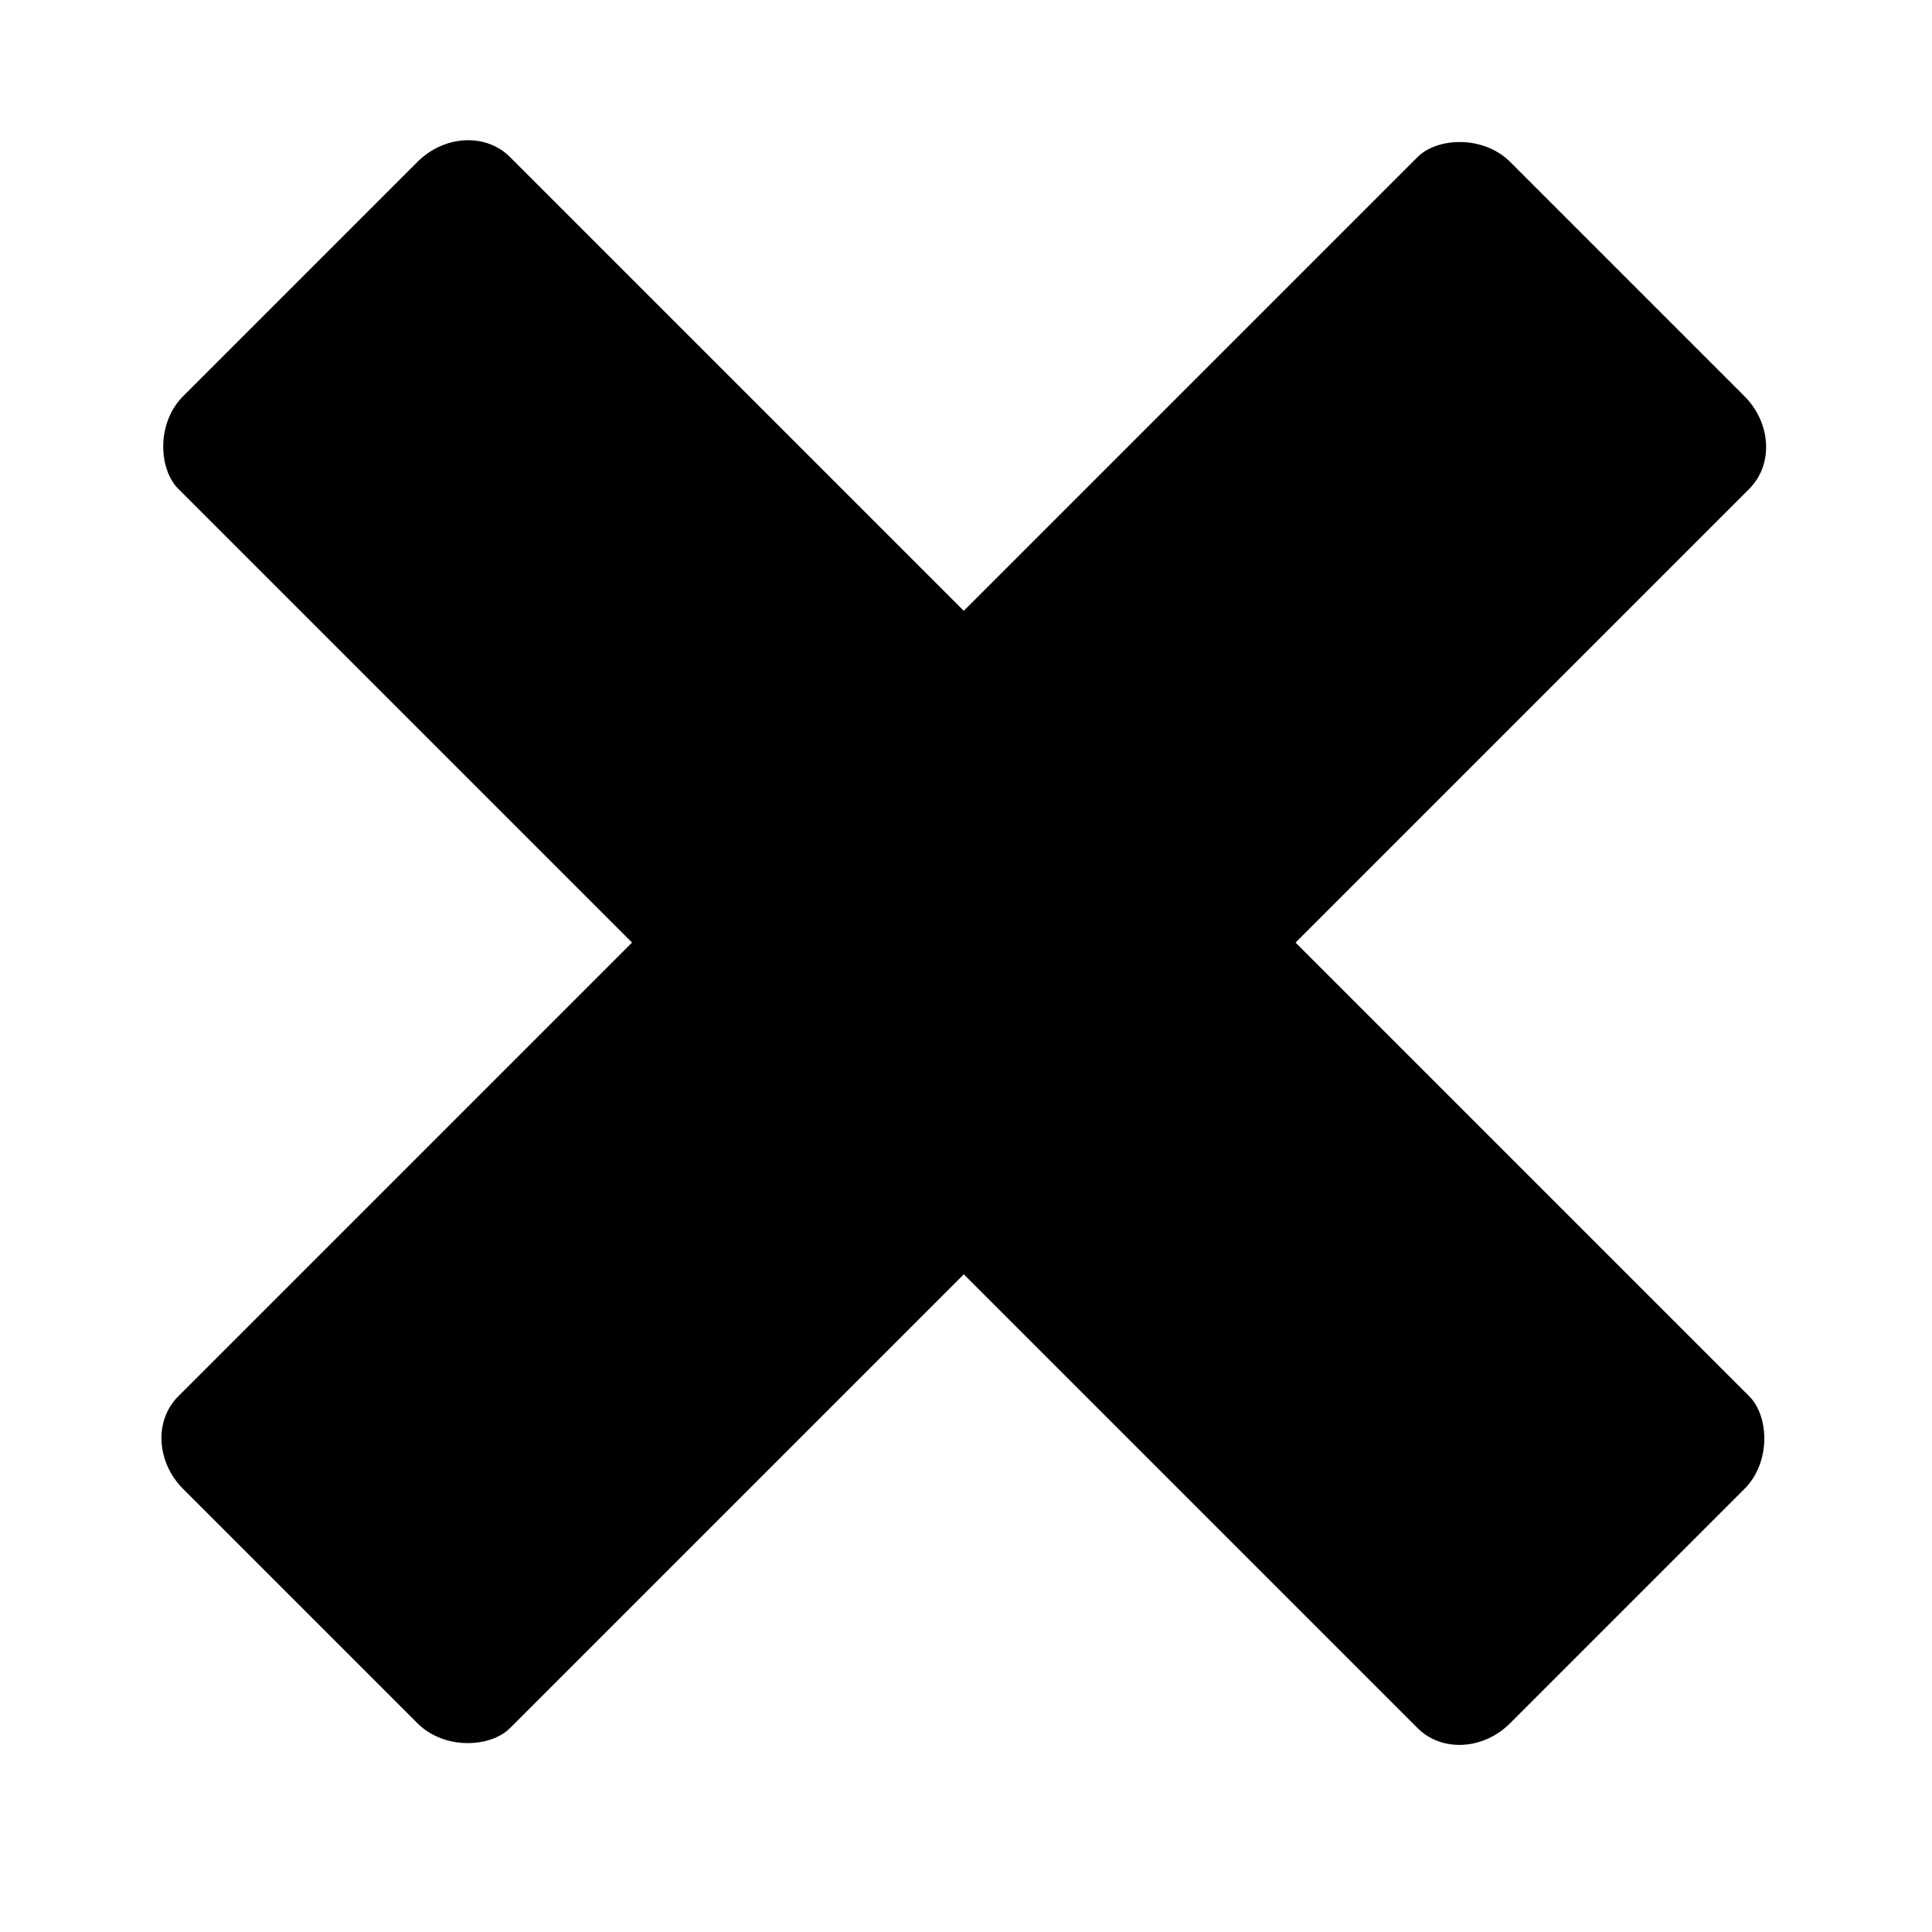
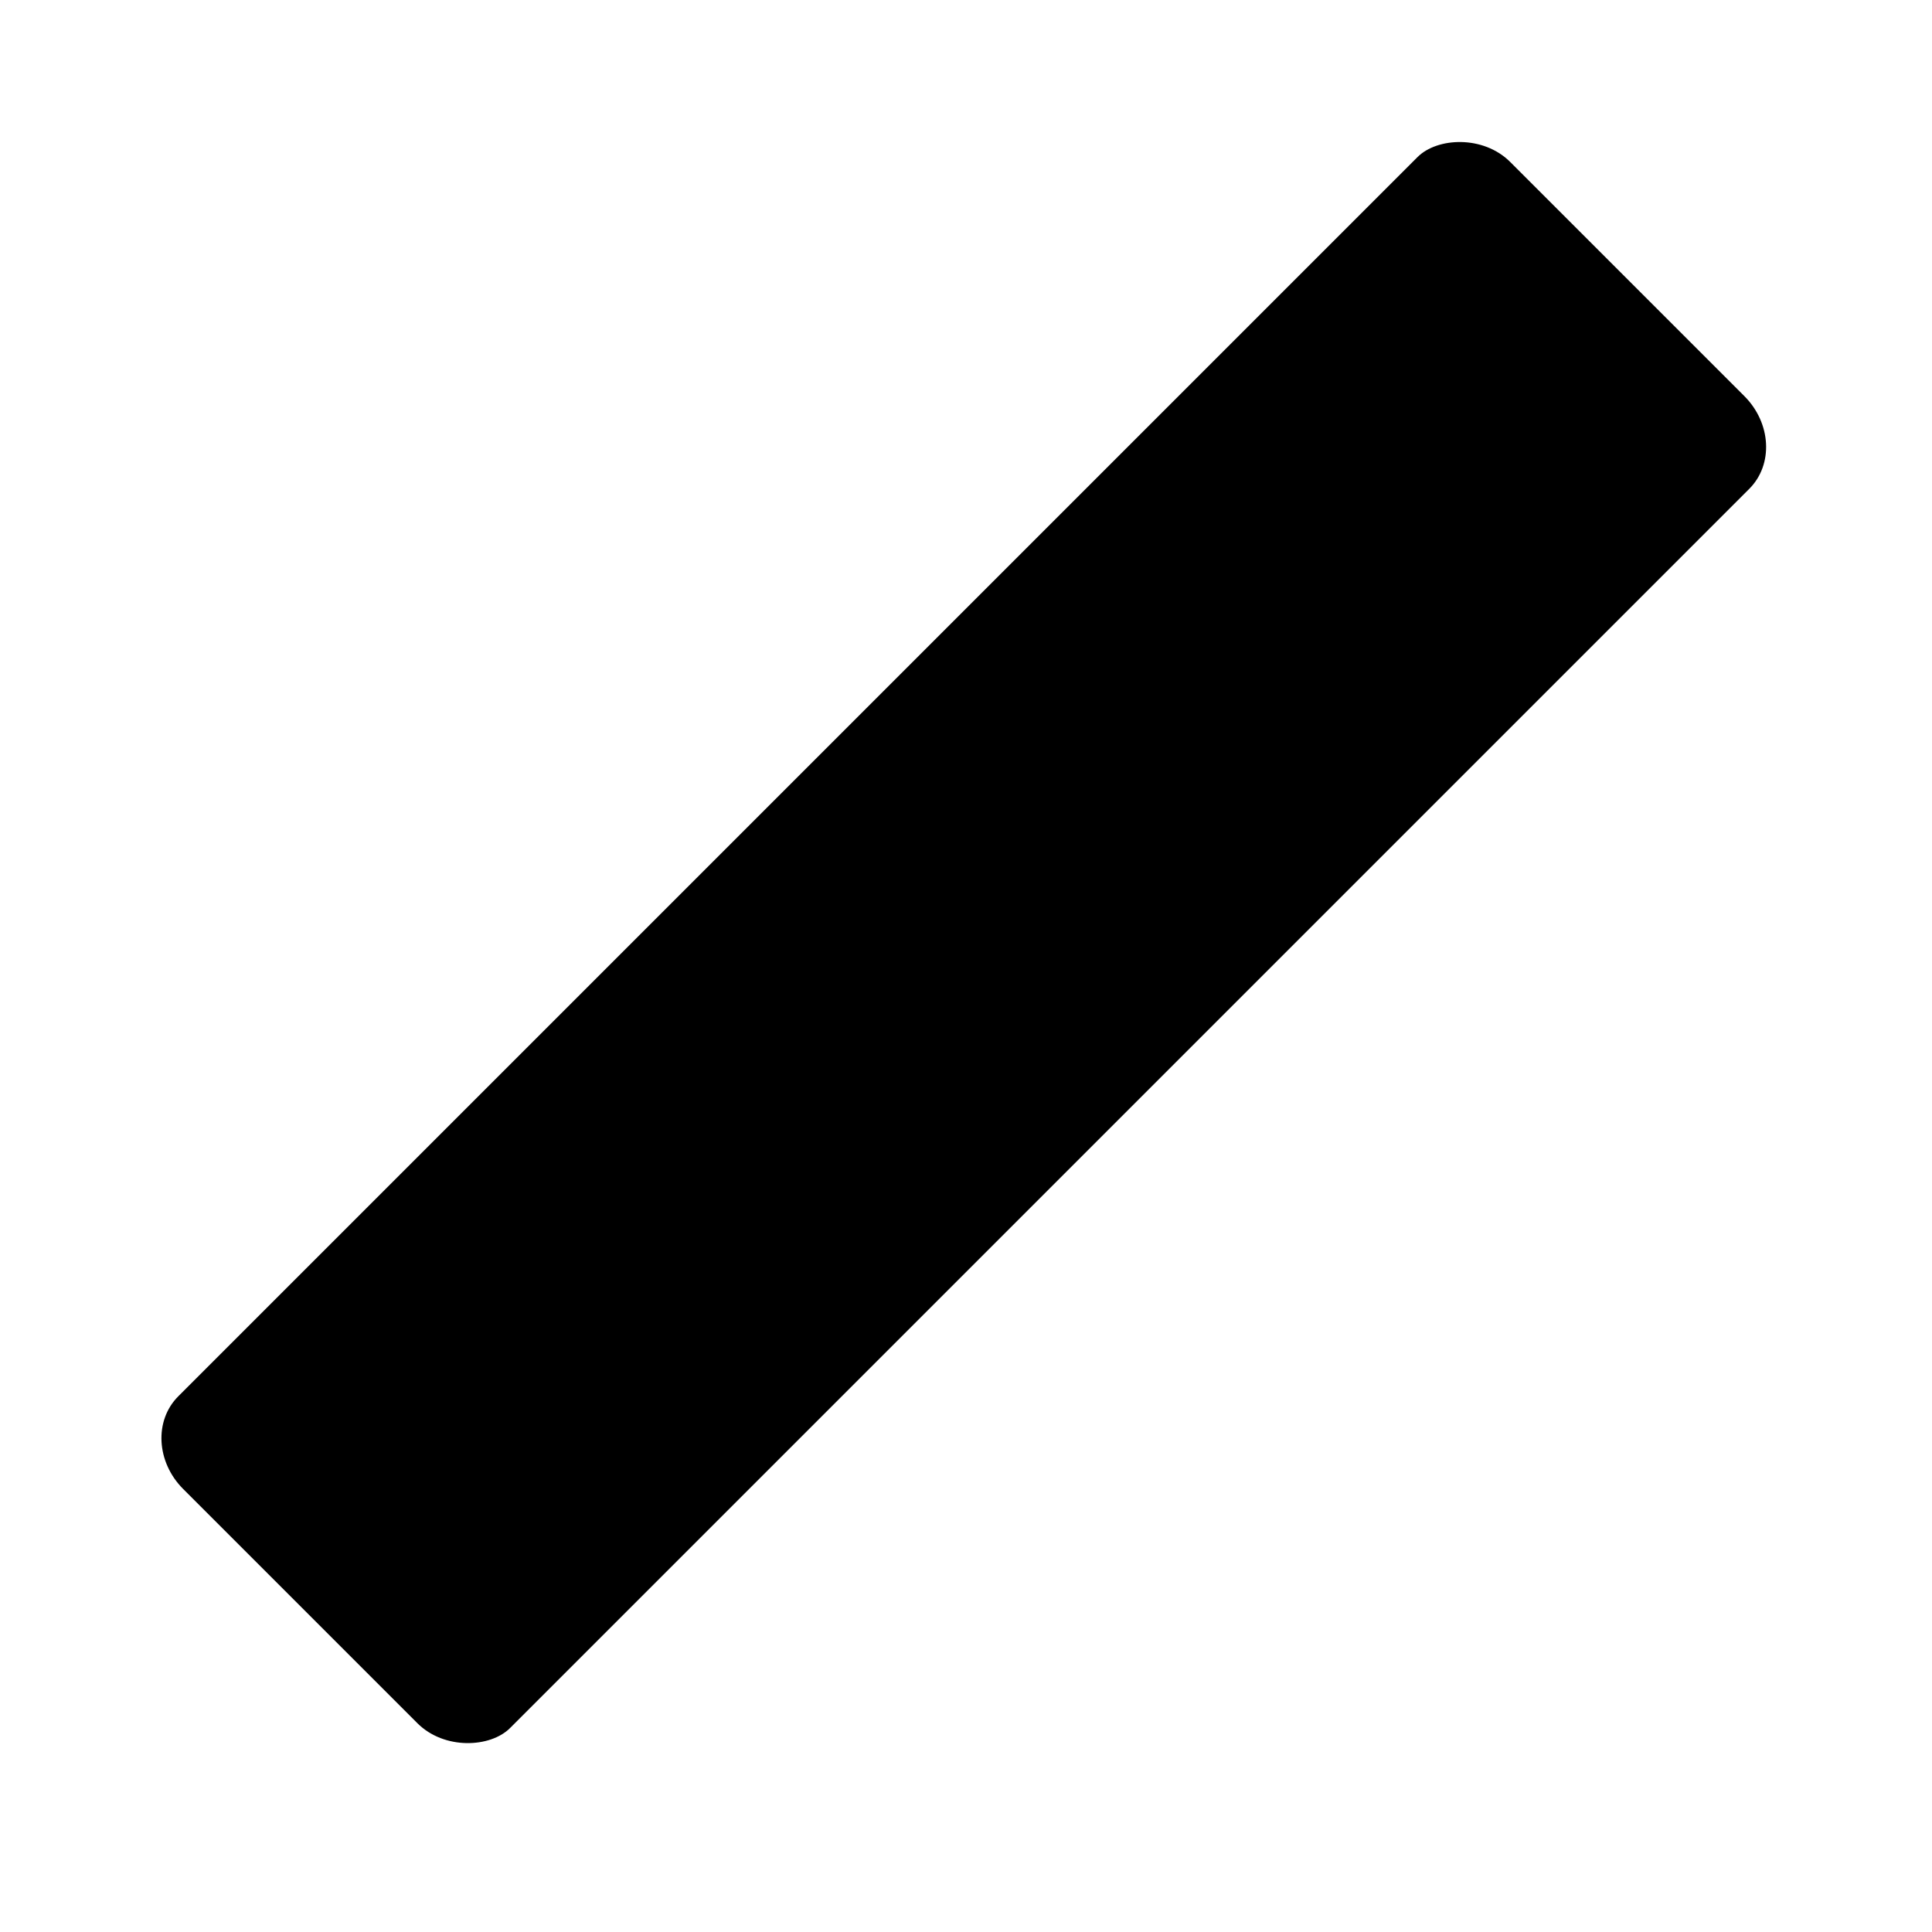
<svg xmlns="http://www.w3.org/2000/svg" xmlns:ns1="http://www.inkscape.org/namespaces/inkscape" xmlns:ns2="http://sodipodi.sourceforge.net/DTD/sodipodi-0.dtd" width="5.94mm" height="5.94mm" viewBox="0 0 5.94 5.94" version="1.1" id="svg5" ns1:version="1.1 (c68e22c387, 2021-05-23)" ns2:docname="clear.svg">
  <ns2:namedview id="namedview7" pagecolor="#ffffff" bordercolor="#666666" borderopacity="1.0" ns1:pageshadow="2" ns1:pageopacity="0.0" ns1:pagecheckerboard="0" ns1:document-units="mm" showgrid="false" ns1:zoom="10.925474" ns1:cx="4.1188143" ns1:cy="15.559965" ns1:window-width="1248" ns1:window-height="770" ns1:window-x="-6" ns1:window-y="-6" ns1:window-maximized="1" ns1:current-layer="layer1" />
  <defs id="defs2" />
  <g ns1:label="Layer 1" ns1:groupmode="layer" id="layer1" transform="translate(-115.109,-119.224)">
    <g id="g239" transform="matrix(0.051,0.051,-0.051,0.051,117.087,112.753)">
      <rect style="fill:#000000;stroke-width:0.295" id="rect31" width="20" height="80" x="-111.511" y="42.194" rx="2.943" ry="2.645" transform="scale(-1,1)" />
-       <rect style="fill:#000000;stroke-width:0.295" id="rect31-3" width="20" height="80" x="-92.194" y="-141.511" rx="2.943" ry="2.645" transform="matrix(0,-1,-1,0,0,0)" />
    </g>
  </g>
</svg>